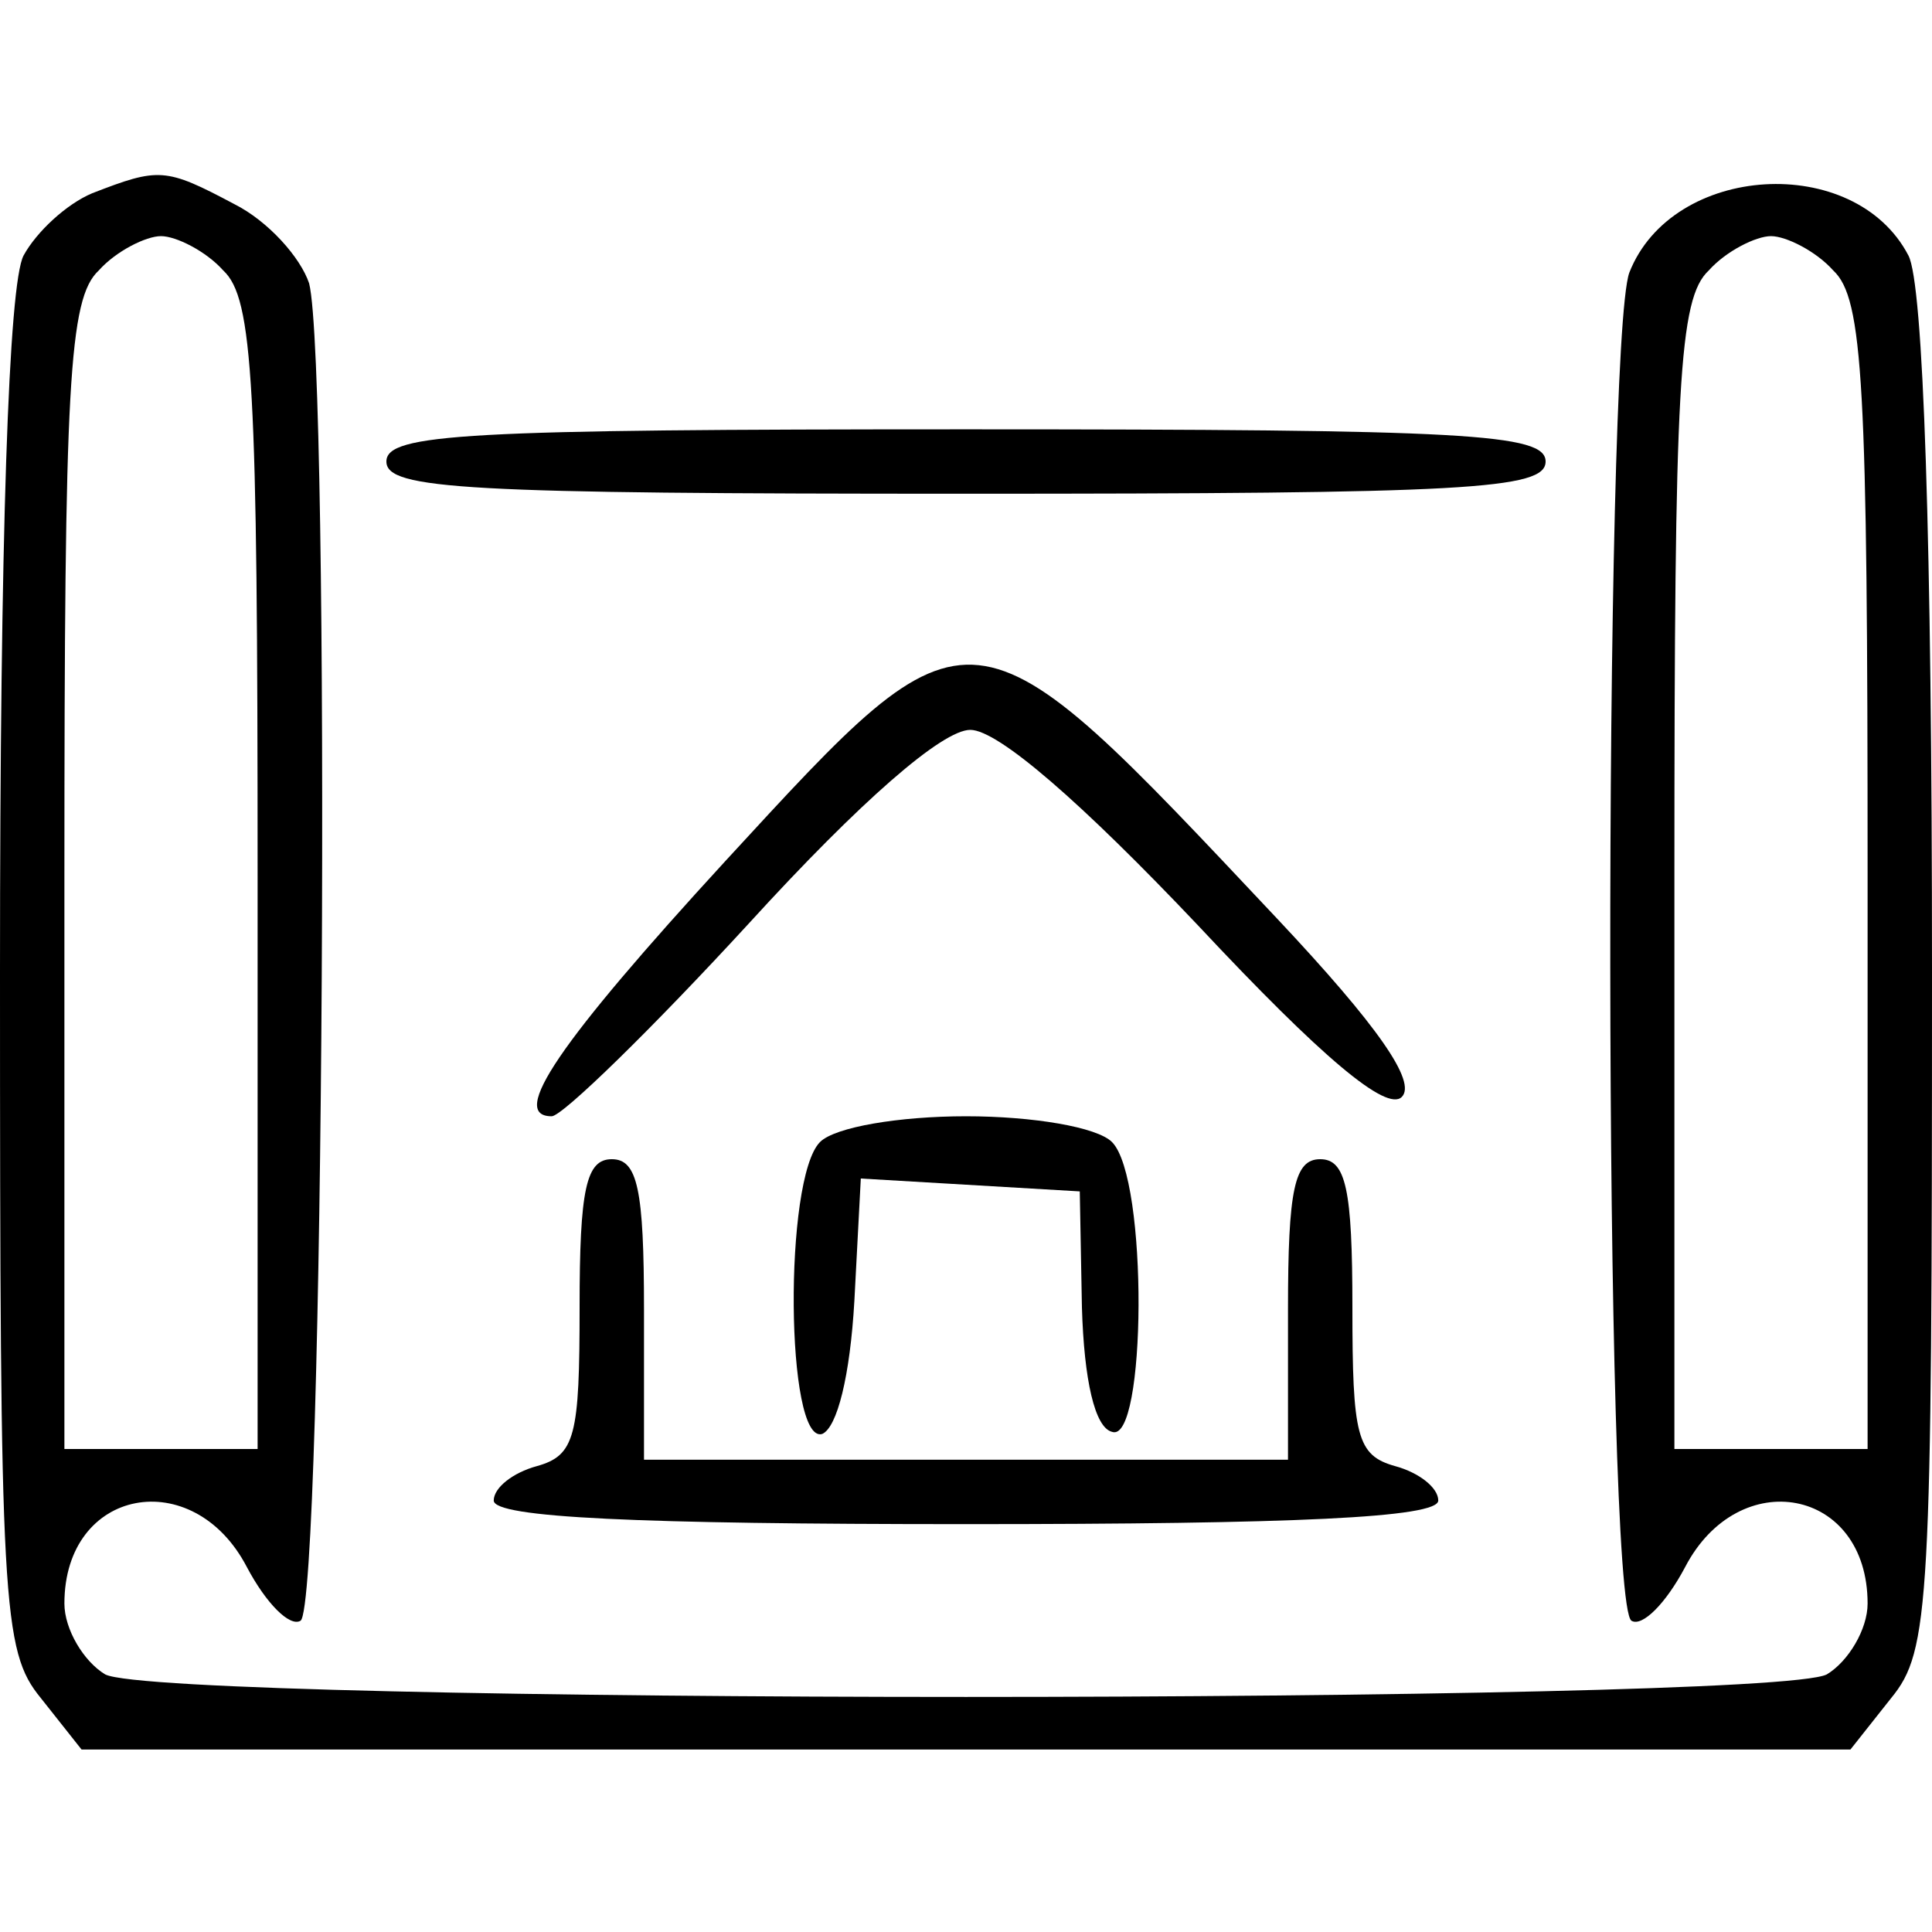
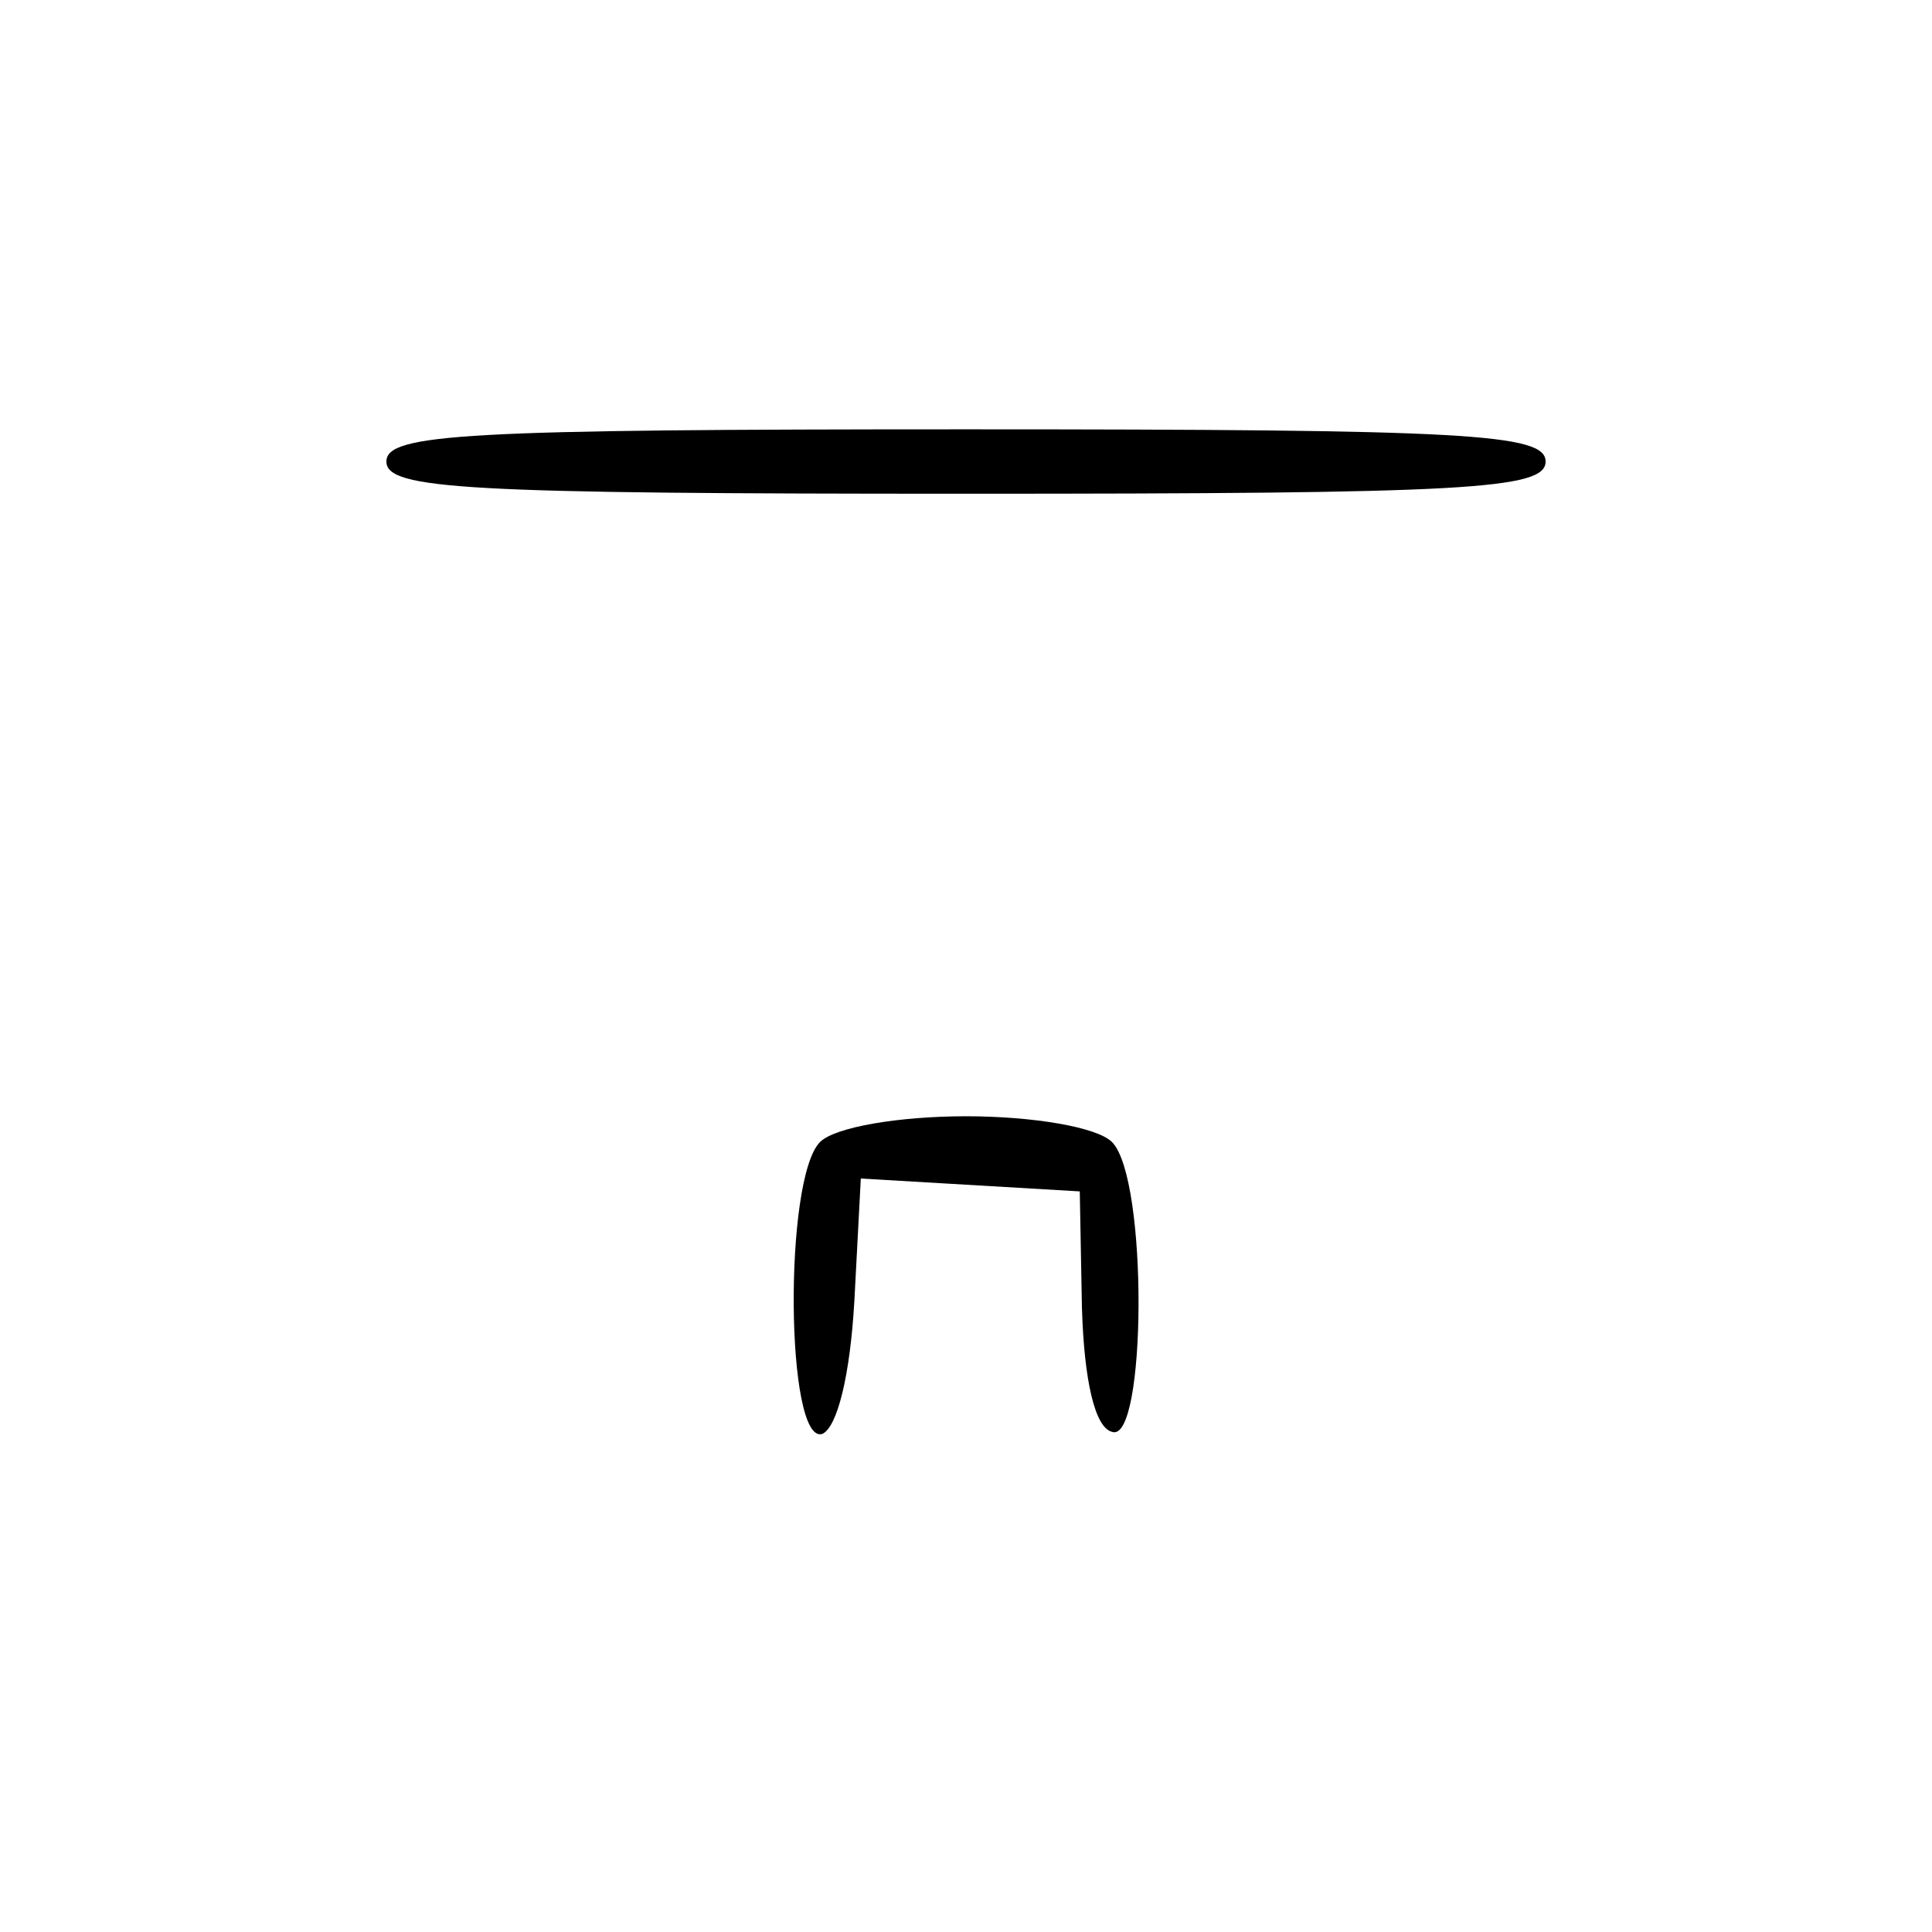
<svg xmlns="http://www.w3.org/2000/svg" version="1.0" width="90pt" height="90pt" viewBox="0 0 90 90" preserveAspectRatio="xMidYMid meet">
  <g transform="translate(0,90) scale(0.1,-0.1)" fill="#000000" stroke="none">
-     <path d="M43 810 c-12 -5 -26 -18 -32 -29 -7 -13 -11 -131 -11 -334 0 -295 1 -316 19 -338 l19 -24 412 0 412 0 19 24 c18 22 19 43 19 338 0 202 -4 321 -11 334 -25 48 -110 43 -130 -8 -12 -33 -12 -620 1 -628 5 -3 16 8 25 25 25 48 85 37 85 -17 0 -12 -9 -27 -19 -33 -27 -14 -775 -14 -802 0 -10 6 -19 21 -19 33 0 54 60 65 85 17 9 -17 20 -28 25 -25 11 7 14 584 4 623 -4 12 -19 29 -35 37 -32 17 -35 17 -66 5z m61 -36 c14 -13 16 -53 16 -282 l0 -267 -45 0 -45 0 0 267 c0 229 2 269 16 282 8 9 22 16 29 16 7 0 21 -7 29 -16z m750 0 c14 -13 16 -53 16 -282 l0 -267 -45 0 -45 0 0 267 c0 229 2 269 16 282 8 9 22 16 29 16 7 0 21 -7 29 -16z" />
    <path d="M180 685 c0 -13 37 -15 270 -15 233 0 270 2 270 15 0 13 -37 15 -270 15 -233 0 -270 -2 -270 -15z" />
-     <path d="M338 499 c-78 -85 -101 -119 -81 -119 5 0 47 41 92 90 52 57 90 90 103 90 13 0 52 -34 106 -91 58 -62 88 -87 95 -80 7 7 -11 33 -58 83 -144 153 -141 153 -257 27z" />
    <path d="M382 368 c-17 -17 -16 -141 1 -136 7 3 13 27 15 62 l3 57 51 -3 51 -3 1 -54 c1 -34 6 -56 14 -58 16 -6 17 118 0 135 -7 7 -37 12 -68 12 -31 0 -61 -5 -68 -12z" />
-     <path d="M270 291 c0 -60 -2 -69 -20 -74 -11 -3 -20 -10 -20 -16 0 -8 67 -11 220 -11 153 0 220 3 220 11 0 6 -9 13 -20 16 -18 5 -20 14 -20 74 0 55 -3 69 -15 69 -12 0 -15 -14 -15 -70 l0 -70 -150 0 -150 0 0 70 c0 56 -3 70 -15 70 -12 0 -15 -14 -15 -69z" />
  </g>
</svg>